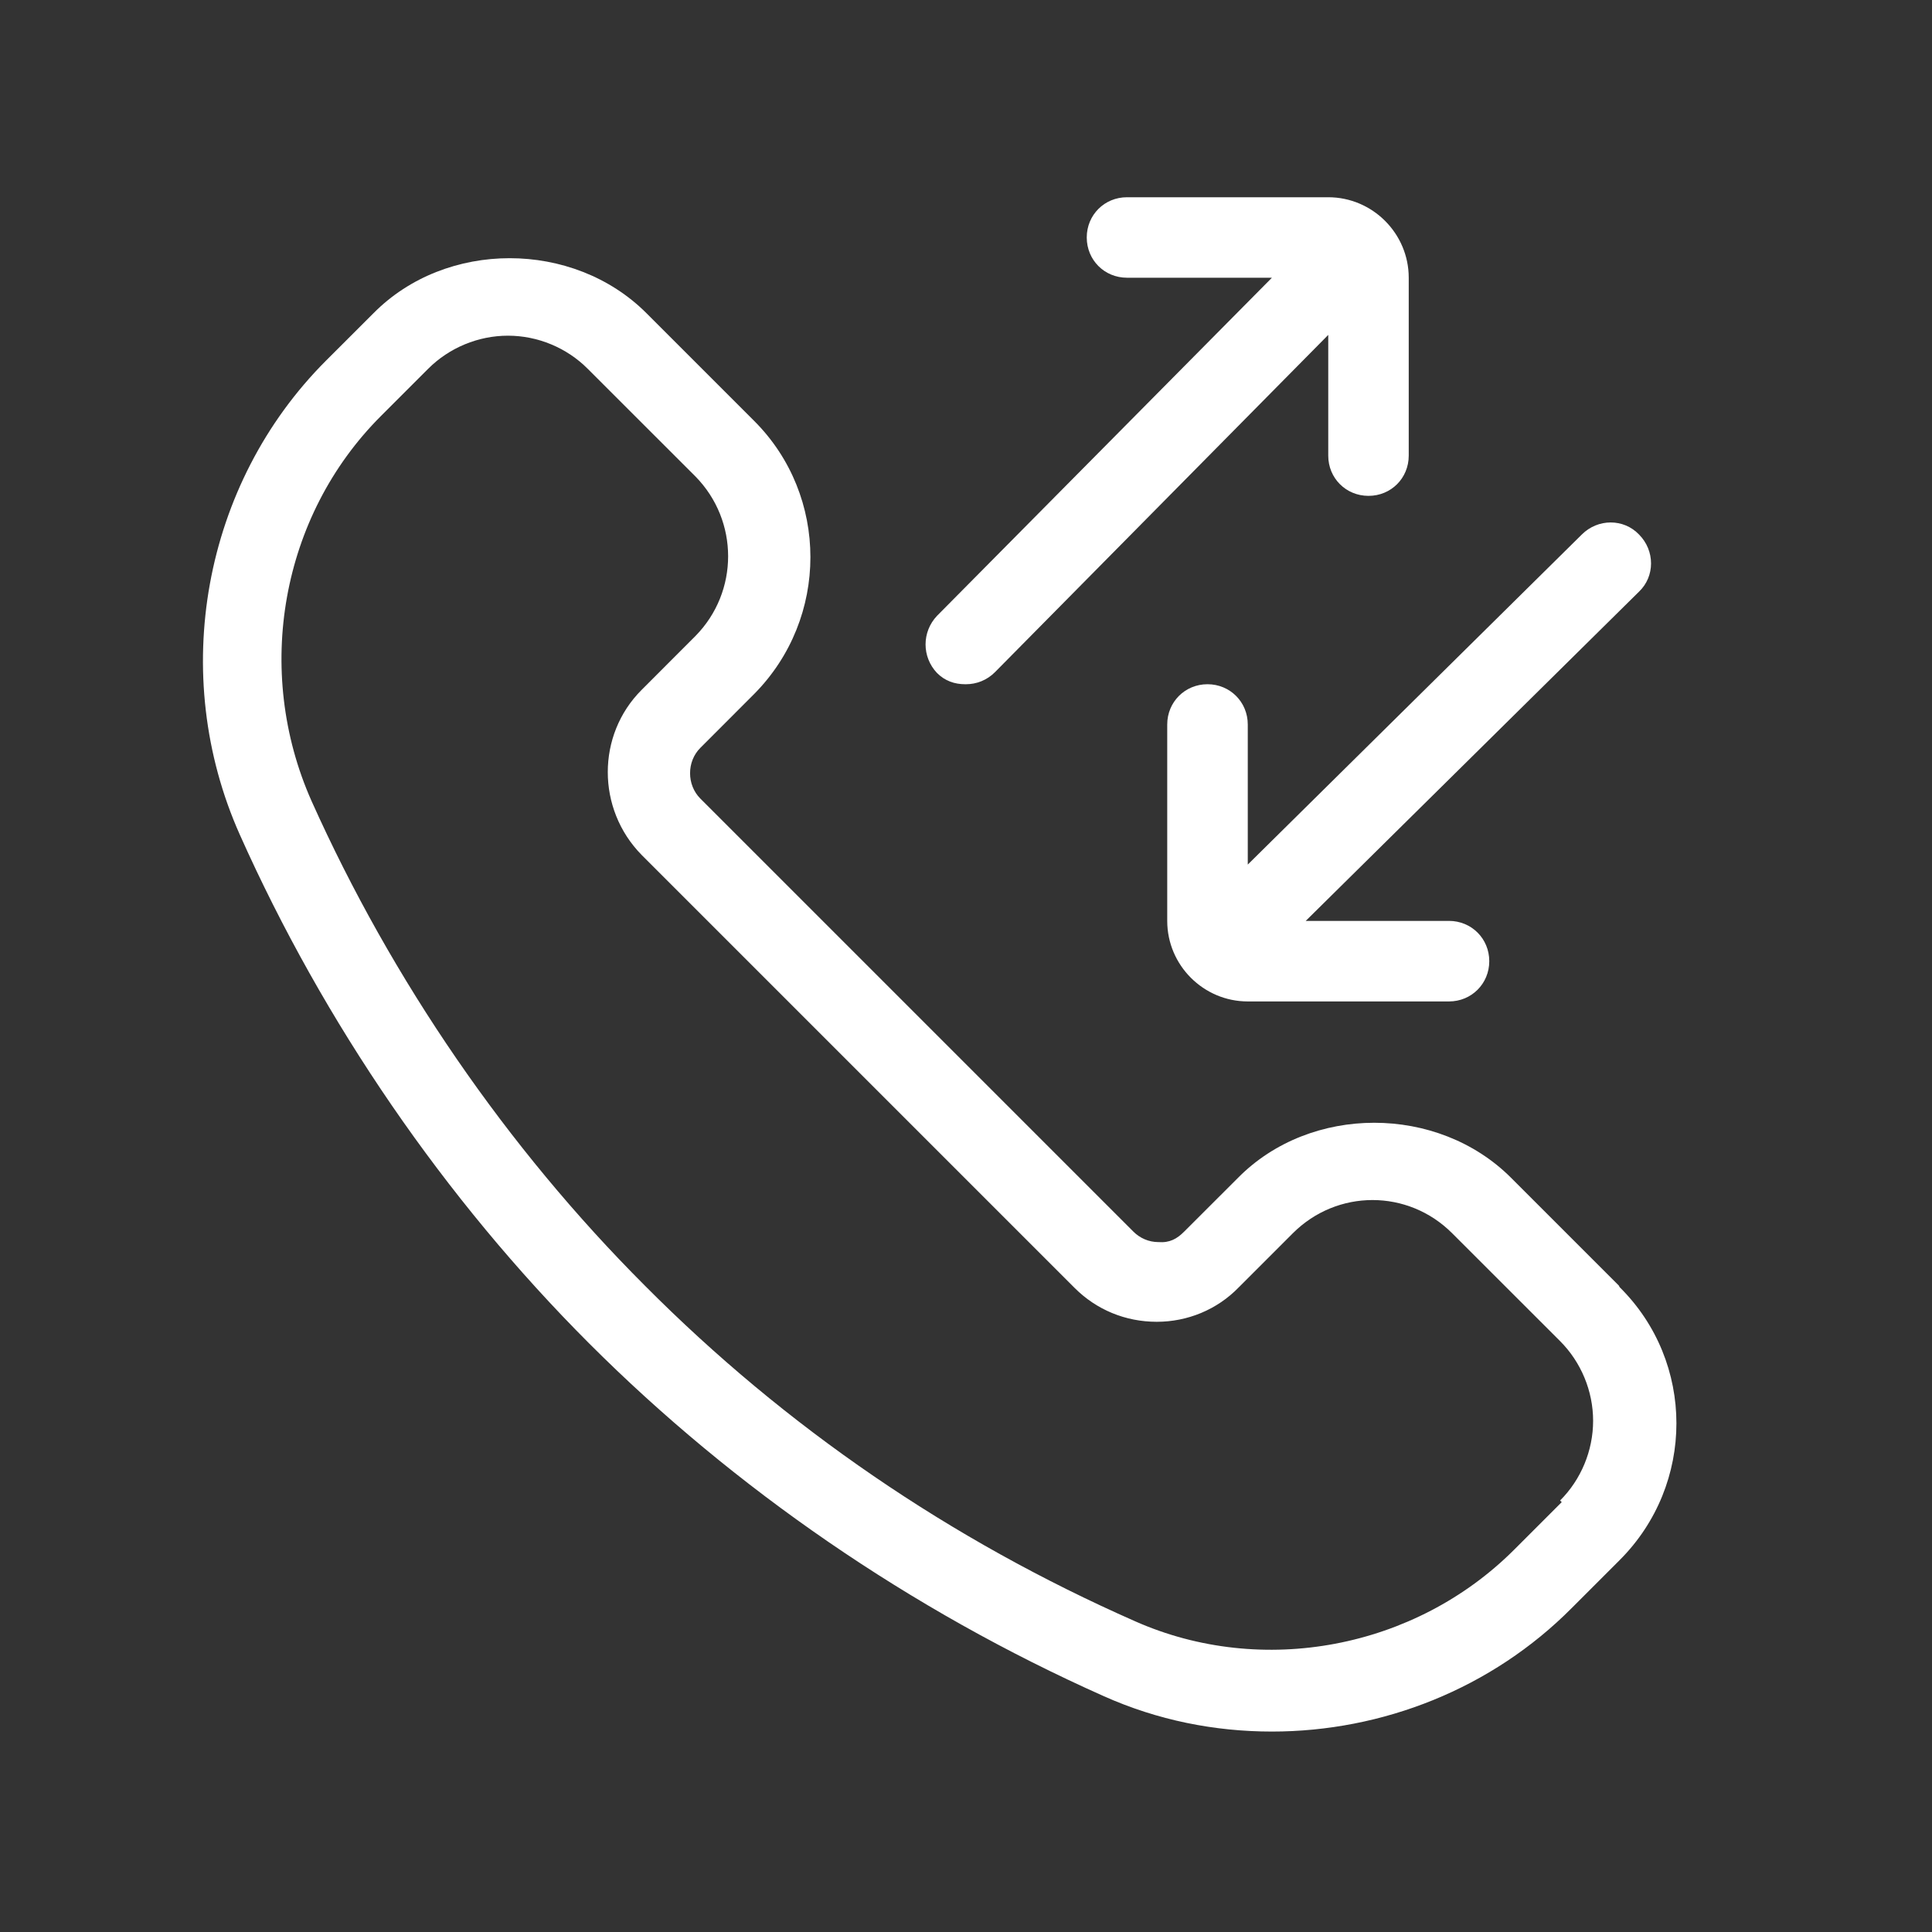
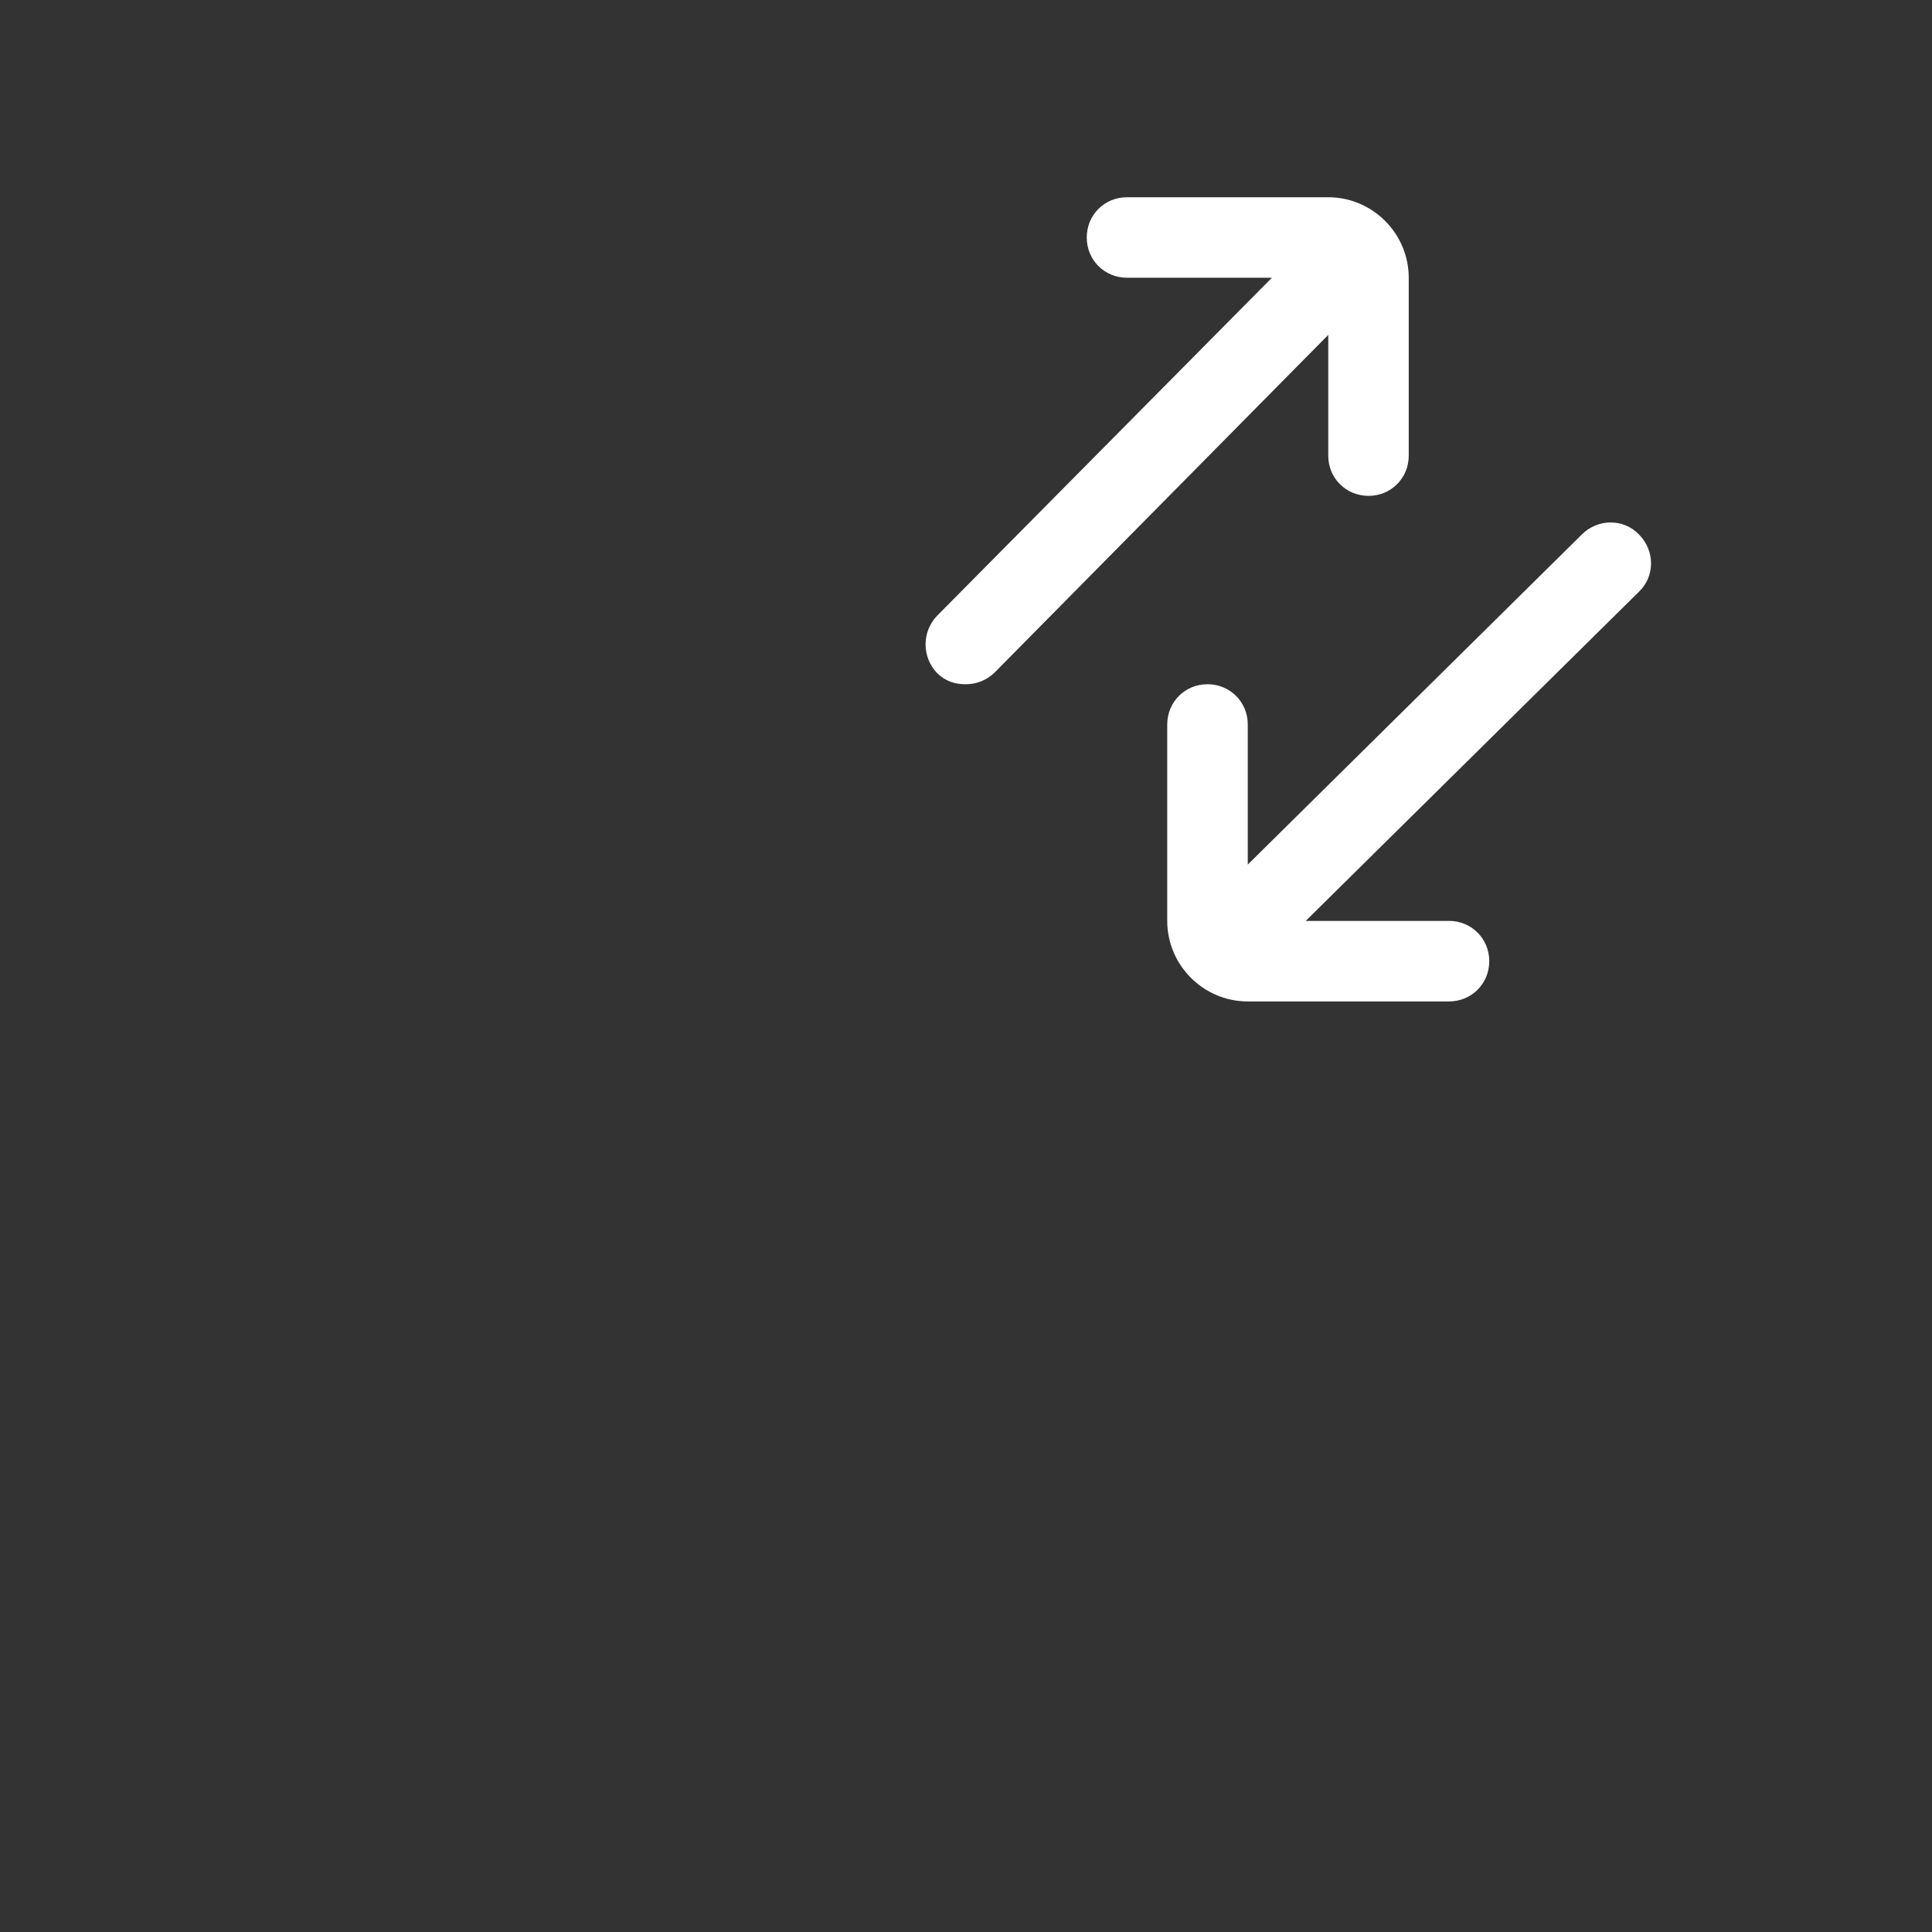
<svg xmlns="http://www.w3.org/2000/svg" width="32" height="32" viewBox="0 0 32 32" fill="none">
  <rect x="0" y="0" width="32" height="32" fill="#333333" stroke="none" />
-   <path d="M26.813 21.293L25.027 19.507C23.813 18.293 21.707 18.293 20.507 19.507L19.613 20.4C19.493 20.52 19.373 20.587 19.187 20.573C19.027 20.573 18.88 20.507 18.773 20.4L11.6 13.227C11.373 13 11.373 12.613 11.6 12.387L12.493 11.493C13.733 10.24 13.733 8.213 12.493 6.973L10.707 5.187C9.493 3.973 7.387 3.973 6.187 5.187L5.4 5.973C3.36 8.013 2.787 11.173 3.973 13.827C5.36 16.933 7.36 19.853 9.76 22.253C12.16 24.653 15.08 26.667 18.28 28.093C19.173 28.493 20.12 28.68 21.067 28.68C22.893 28.68 24.707 27.973 26.04 26.627L26.827 25.84C28.08 24.587 28.08 22.56 26.827 21.32L26.813 21.293ZM25.867 24.88L25.08 25.667C23.44 27.307 20.907 27.787 18.8 26.853C15.747 25.507 13.013 23.64 10.68 21.293C8.4 19.013 6.493 16.24 5.16 13.267C4.2 11.107 4.653 8.547 6.307 6.893L7.093 6.107C7.44 5.76 7.92 5.56 8.413 5.56C8.907 5.56 9.387 5.76 9.733 6.107L11.52 7.893C12.24 8.627 12.24 9.8 11.52 10.533L10.627 11.427C9.88 12.173 9.88 13.4 10.627 14.16L17.8 21.333C18.16 21.693 18.64 21.893 19.16 21.893C19.667 21.893 20.16 21.693 20.52 21.32L21.413 20.427C22.147 19.693 23.32 19.693 24.053 20.427L25.84 22.213C26.187 22.56 26.387 23.04 26.387 23.533C26.387 24.027 26.187 24.507 25.84 24.853L25.867 24.88Z" fill="white" />
  <path d="M20.667 12C20.667 11.627 20.373 11.333 20 11.333C19.627 11.333 19.333 11.627 19.333 12V15.253C19.333 15.987 19.933 16.587 20.667 16.587H24C24.373 16.587 24.667 16.293 24.667 15.92C24.667 15.547 24.373 15.253 24 15.253H21.627L27.147 9.8C27.413 9.547 27.413 9.12 27.147 8.853C26.893 8.587 26.467 8.587 26.2 8.853L20.667 14.32V11.987V12Z" fill="white" />
  <path d="M16 11.333C16.173 11.333 16.347 11.267 16.48 11.133L22 5.547V7.547C22 7.92 22.293 8.213 22.667 8.213C23.04 8.213 23.333 7.92 23.333 7.547V4.6C23.333 3.867 22.733 3.267 22 3.267H18.667C18.293 3.267 18 3.56 18 3.933C18 4.307 18.293 4.6 18.667 4.6H21.067L15.52 10.2C15.267 10.467 15.267 10.88 15.52 11.147C15.653 11.28 15.813 11.333 15.987 11.333H16Z" fill="white" />
</svg>